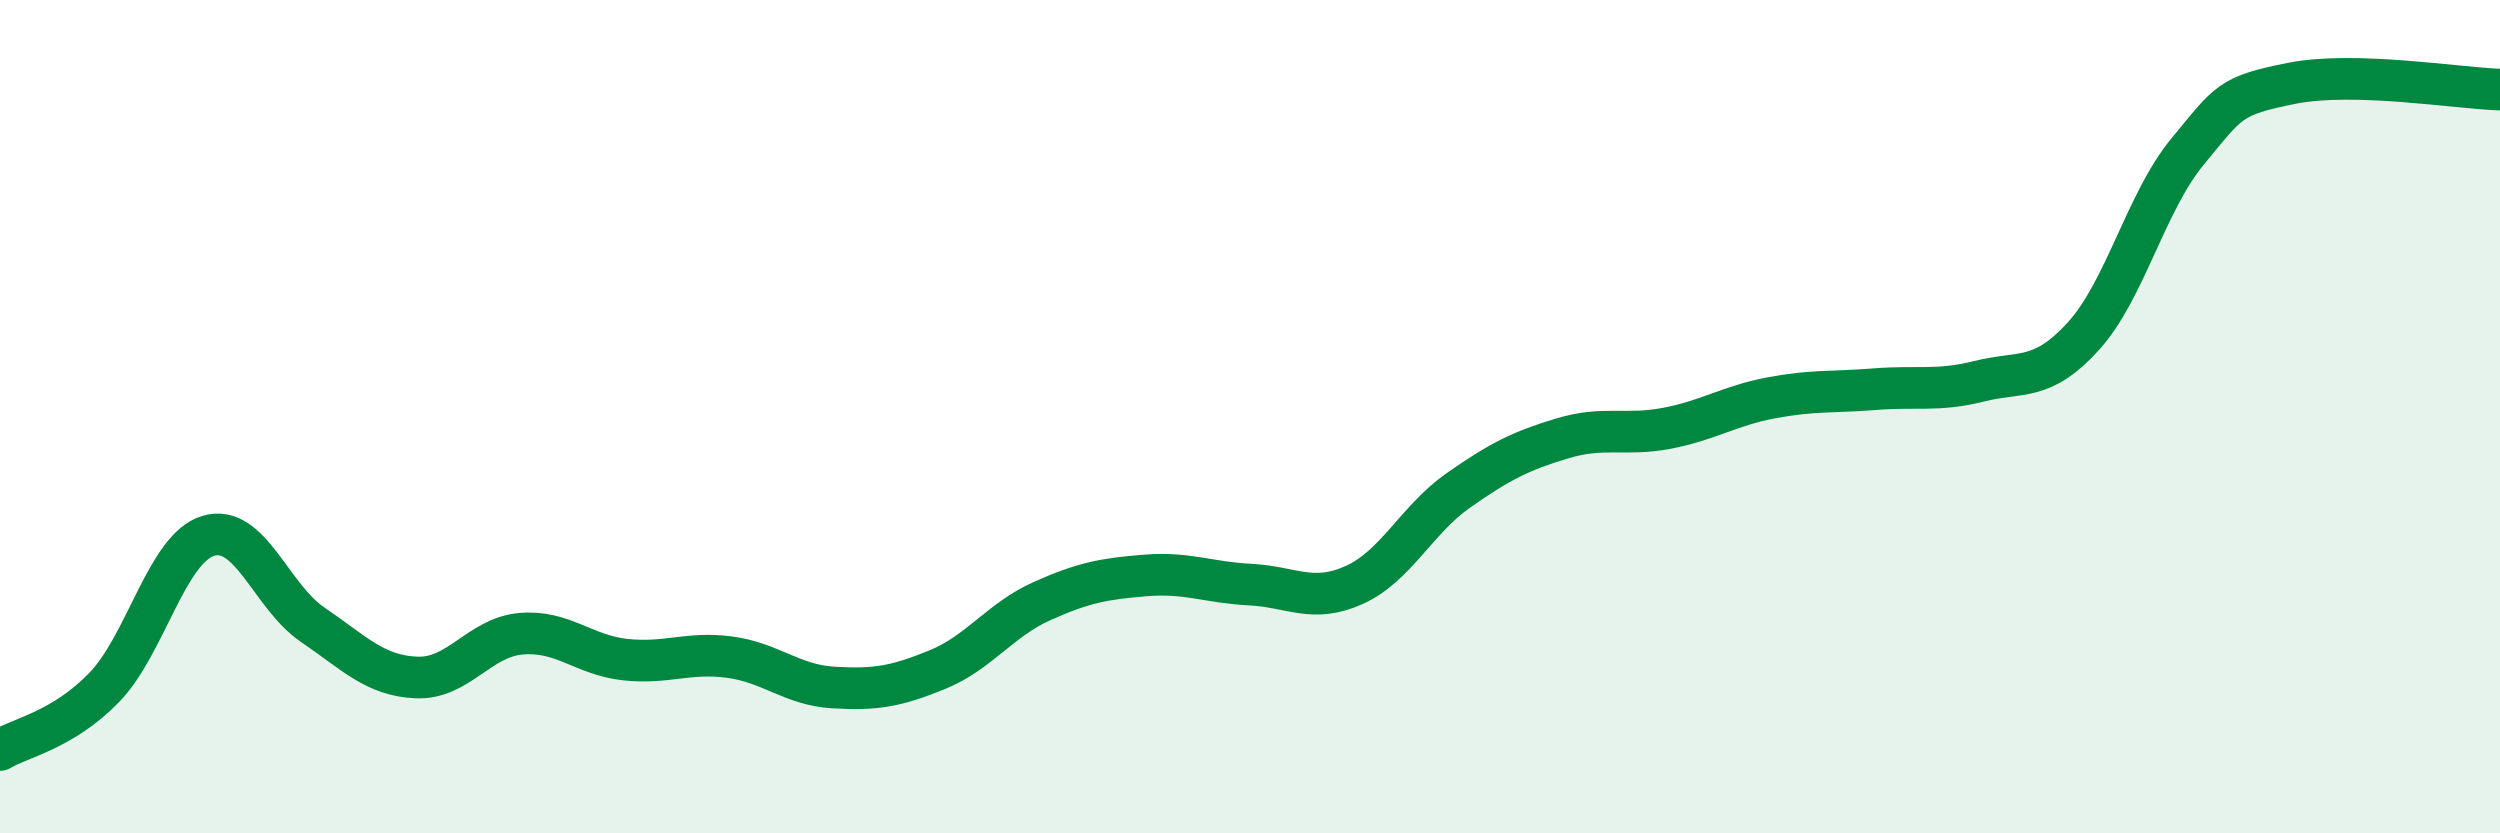
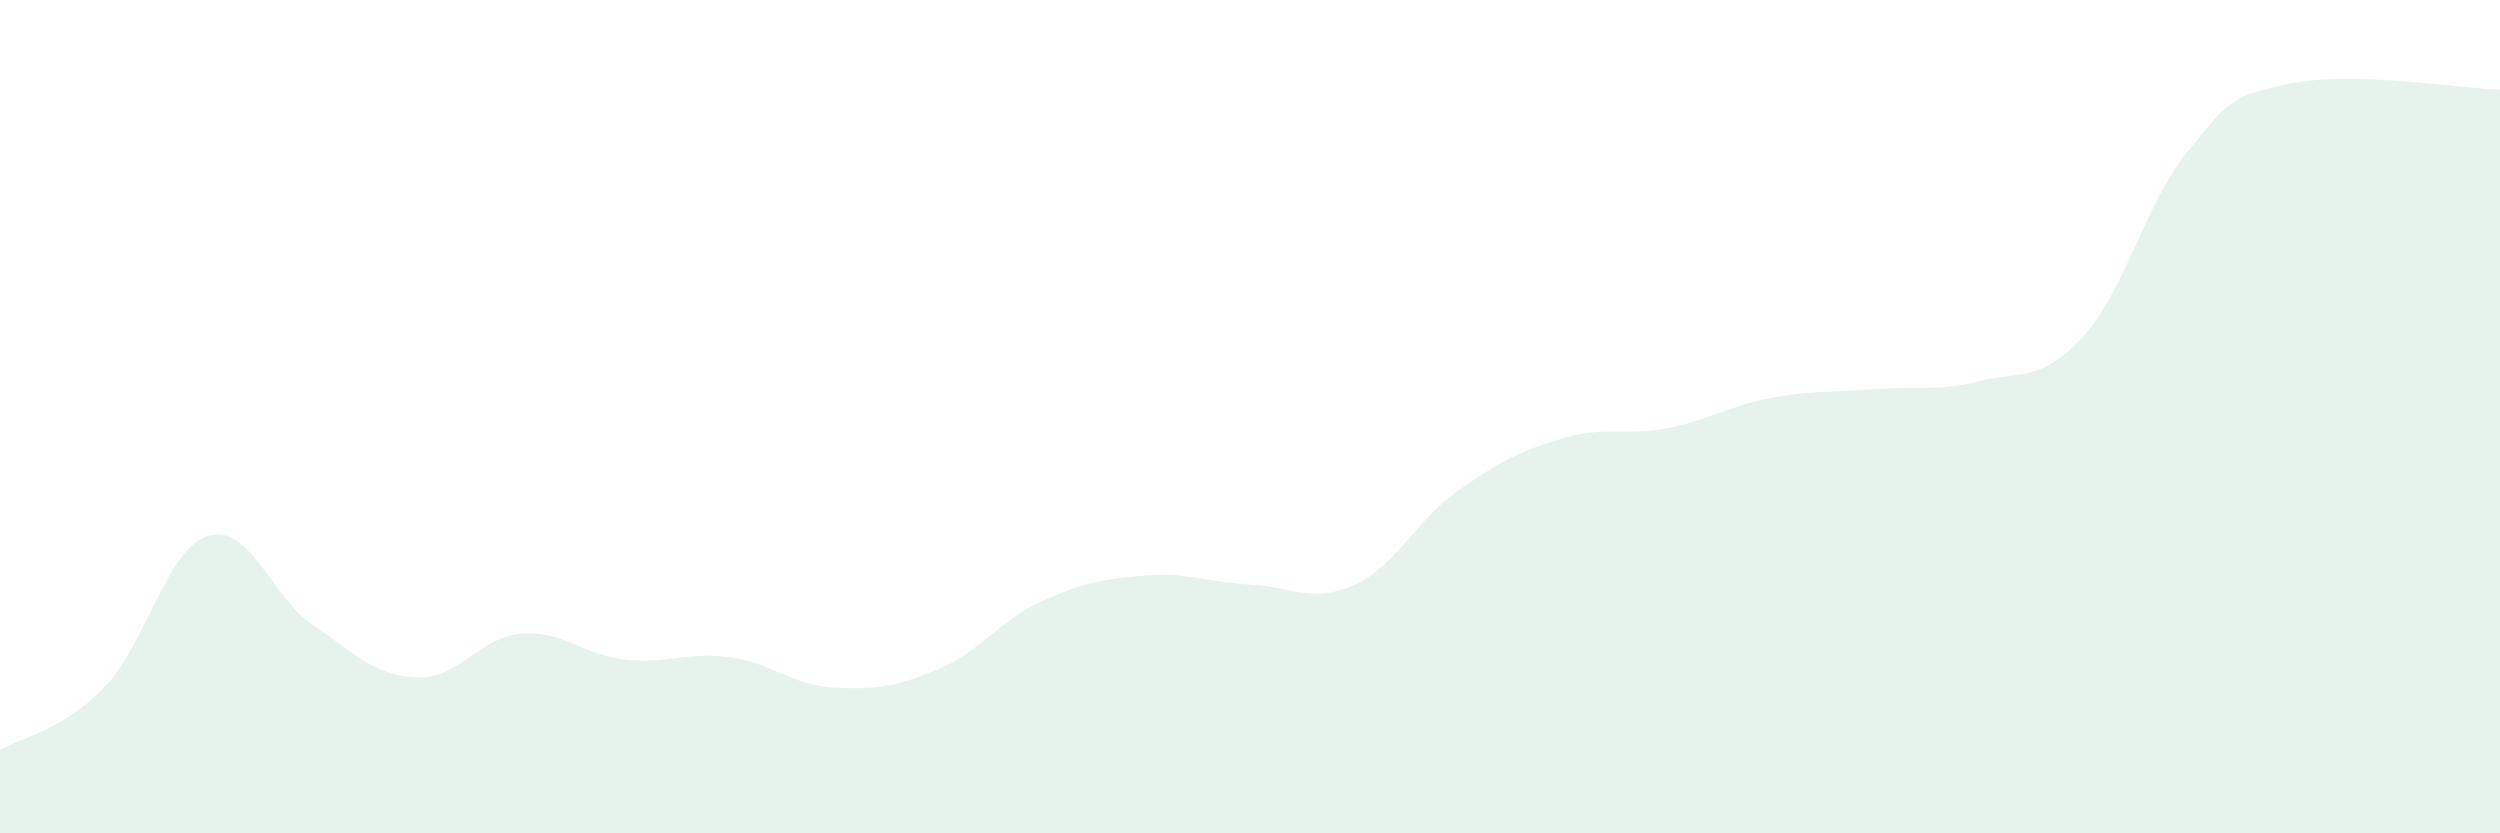
<svg xmlns="http://www.w3.org/2000/svg" width="60" height="20" viewBox="0 0 60 20">
  <path d="M 0,18 C 0.5,17.7 1.5,17.53 2.5,16.5 C 3.5,15.47 4,13.16 5,12.86 C 6,12.56 6.5,14.31 7.5,14.99 C 8.5,15.67 9,16.22 10,16.26 C 11,16.3 11.5,15.3 12.5,15.21 C 13.5,15.12 14,15.72 15,15.83 C 16,15.94 16.5,15.64 17.5,15.77 C 18.5,15.9 19,16.44 20,16.5 C 21,16.56 21.5,16.48 22.5,16.07 C 23.5,15.66 24,14.88 25,14.43 C 26,13.98 26.5,13.89 27.5,13.81 C 28.5,13.73 29,13.98 30,14.03 C 31,14.08 31.5,14.49 32.5,14.04 C 33.5,13.59 34,12.47 35,11.77 C 36,11.07 36.5,10.82 37.5,10.52 C 38.5,10.22 39,10.47 40,10.28 C 41,10.09 41.5,9.74 42.5,9.55 C 43.5,9.36 44,9.42 45,9.34 C 46,9.26 46.5,9.4 47.5,9.15 C 48.5,8.9 49,9.17 50,8.07 C 51,6.97 51.5,4.85 52.5,3.64 C 53.5,2.43 53.5,2.3 55,2 C 56.5,1.7 59,2.12 60,2.15L60 20L0 20Z" fill="#008740" opacity="0.1" stroke-linecap="round" stroke-linejoin="round" />
-   <path d="M 0,18 C 0.5,17.7 1.5,17.53 2.5,16.5 C 3.5,15.47 4,13.16 5,12.86 C 6,12.56 6.5,14.31 7.5,14.99 C 8.5,15.67 9,16.22 10,16.26 C 11,16.3 11.5,15.3 12.5,15.21 C 13.5,15.12 14,15.72 15,15.83 C 16,15.94 16.5,15.64 17.5,15.77 C 18.5,15.9 19,16.44 20,16.5 C 21,16.56 21.5,16.48 22.5,16.07 C 23.5,15.66 24,14.88 25,14.43 C 26,13.98 26.5,13.89 27.5,13.81 C 28.5,13.73 29,13.98 30,14.03 C 31,14.08 31.5,14.49 32.5,14.04 C 33.5,13.59 34,12.47 35,11.77 C 36,11.07 36.5,10.82 37.5,10.52 C 38.5,10.22 39,10.47 40,10.28 C 41,10.09 41.5,9.74 42.5,9.55 C 43.5,9.36 44,9.42 45,9.34 C 46,9.26 46.5,9.4 47.5,9.15 C 48.5,8.9 49,9.17 50,8.07 C 51,6.97 51.5,4.85 52.5,3.64 C 53.5,2.43 53.5,2.3 55,2 C 56.5,1.7 59,2.12 60,2.15" stroke="#008740" stroke-width="1" fill="none" stroke-linecap="round" stroke-linejoin="round" />
</svg>